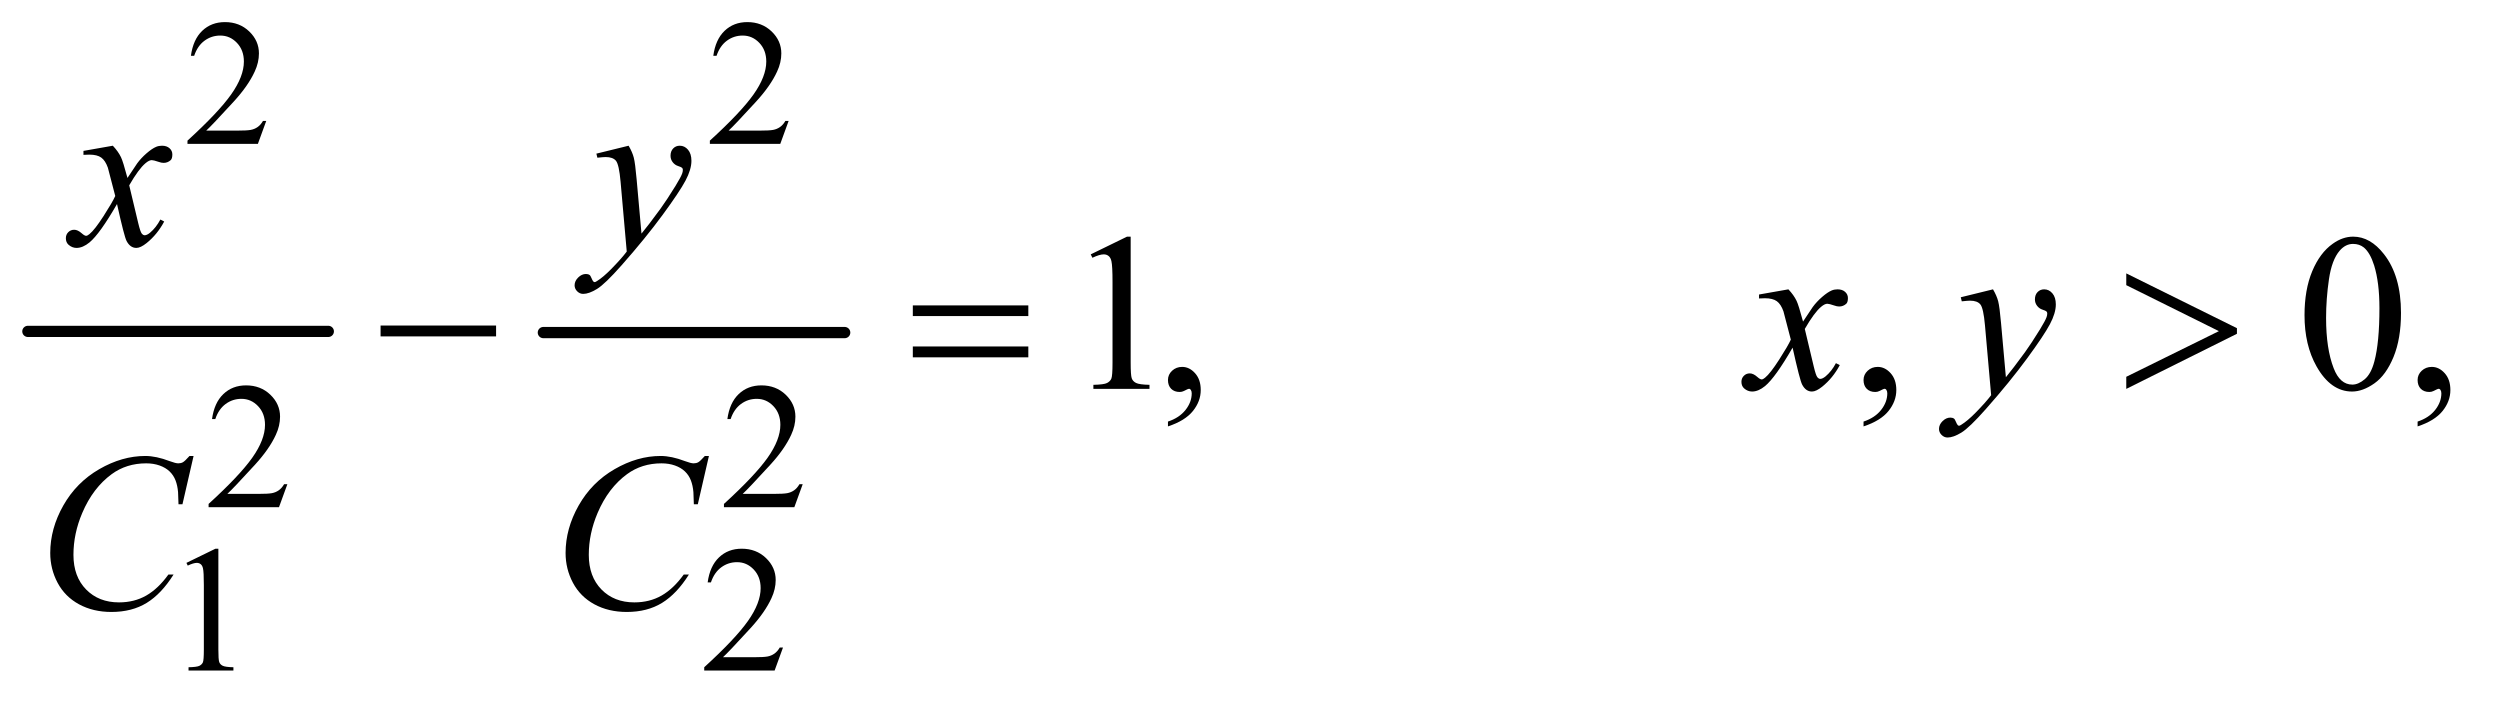
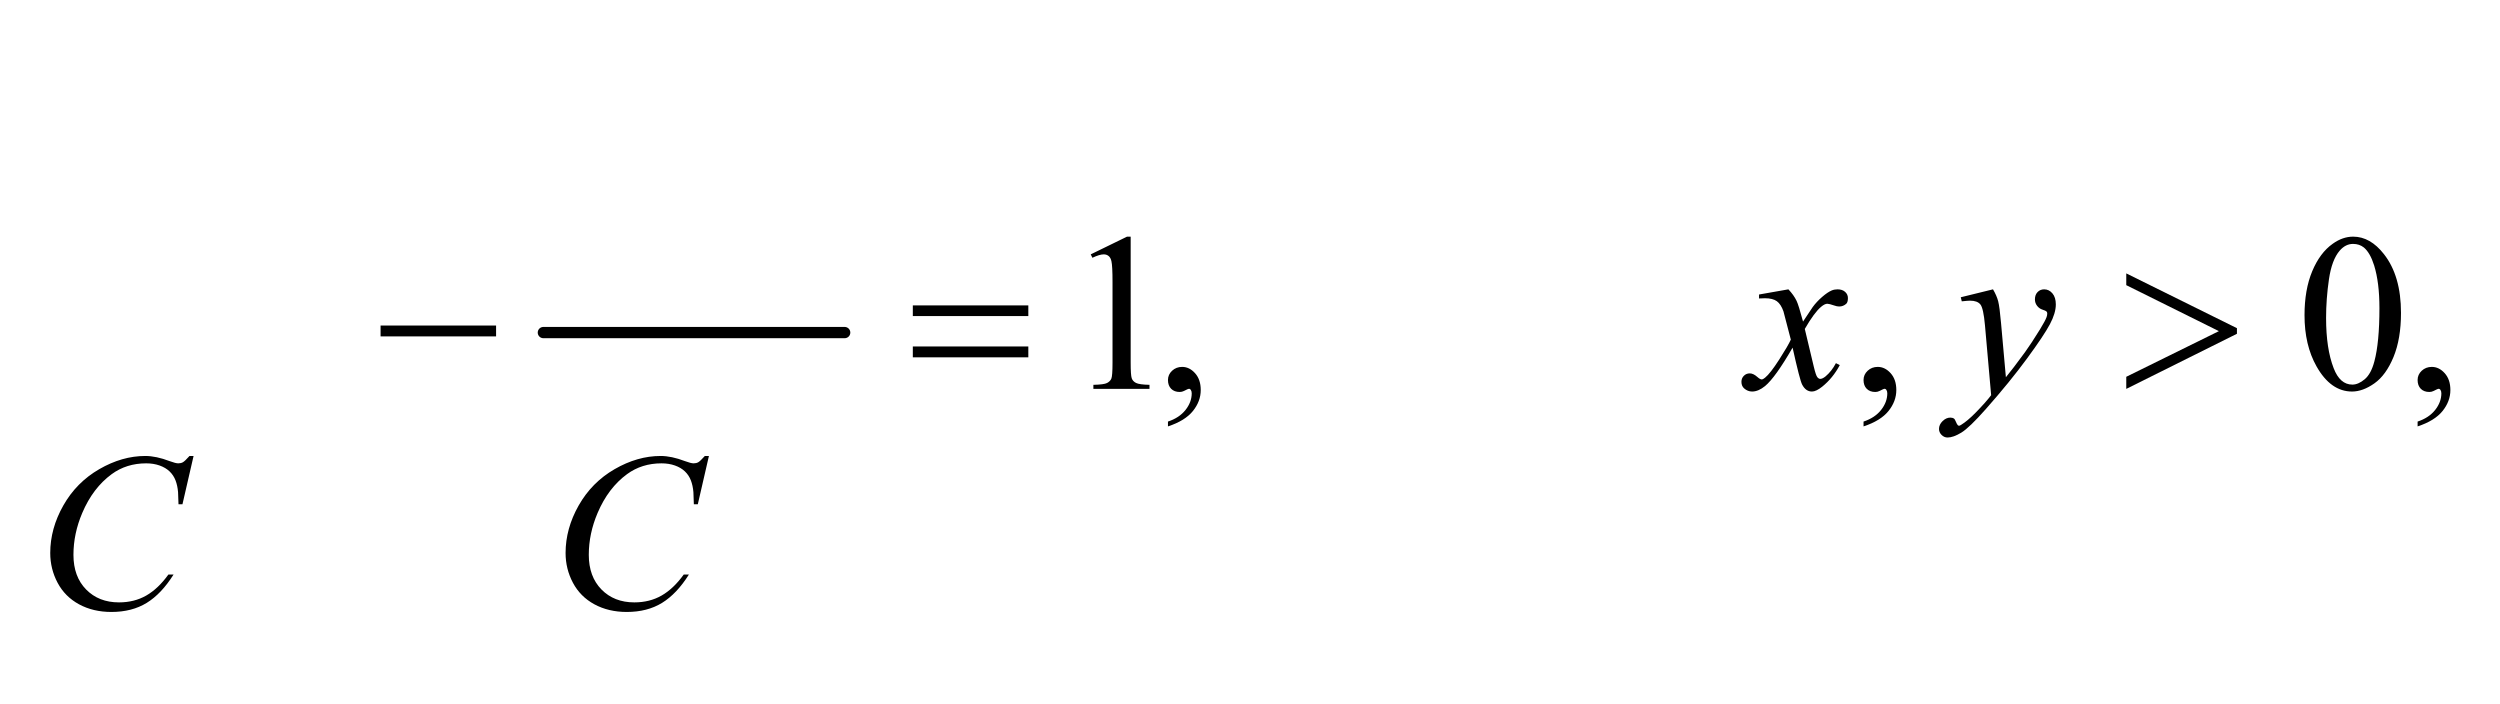
<svg xmlns="http://www.w3.org/2000/svg" stroke-dasharray="none" shape-rendering="auto" font-family="'Dialog'" text-rendering="auto" width="174" fill-opacity="1" color-interpolation="auto" color-rendering="auto" preserveAspectRatio="xMidYMid meet" font-size="12px" viewBox="0 0 174 49" fill="black" stroke="black" image-rendering="auto" stroke-miterlimit="10" stroke-linecap="square" stroke-linejoin="miter" font-style="normal" stroke-width="1" height="49" stroke-dashoffset="0" font-weight="normal" stroke-opacity="1">
  <defs id="genericDefs" />
  <g>
    <defs id="defs1">
      <clipPath clipPathUnits="userSpaceOnUse" id="clipPath1">
        <path d="M0.753 2.725 L110.699 2.725 L110.699 33.552 L0.753 33.552 L0.753 2.725 Z" />
      </clipPath>
      <clipPath clipPathUnits="userSpaceOnUse" id="clipPath2">
        <path d="M24.051 87.051 L24.051 1071.949 L3536.699 1071.949 L3536.699 87.051 Z" />
      </clipPath>
    </defs>
    <g stroke-width="16" transform="scale(1.576,1.576) translate(-0.753,-2.725) matrix(0.031,0,0,0.031,0,0)" stroke-linejoin="round" stroke-linecap="round">
-       <line y2="560" fill="none" x1="64" clip-path="url(#clipPath2)" x2="492" y1="560" />
-     </g>
+       </g>
    <g stroke-width="16" transform="matrix(0.049,0,0,0.049,-1.186,-4.293)" stroke-linejoin="round" stroke-linecap="round">
      <line y2="560" fill="none" x1="796" clip-path="url(#clipPath2)" x2="1224" y1="560" />
    </g>
    <g transform="matrix(0.049,0,0,0.049,-1.186,-4.293)">
-       <path d="M402.375 259.375 L390.5 292 L290.5 292 L290.5 287.375 Q334.625 247.125 352.625 221.625 Q370.625 196.125 370.625 175 Q370.625 158.875 360.75 148.5 Q350.875 138.125 337.125 138.125 Q324.625 138.125 314.688 145.438 Q304.75 152.75 300 166.875 L295.375 166.875 Q298.5 143.75 311.438 131.375 Q324.375 119 343.75 119 Q364.375 119 378.188 132.25 Q392 145.5 392 163.5 Q392 176.375 386 189.25 Q376.75 209.5 356 232.125 Q324.875 266.125 317.125 273.125 L361.375 273.125 Q374.875 273.125 380.312 272.125 Q385.75 271.125 390.125 268.062 Q394.5 265 397.75 259.375 L402.375 259.375 ZM1144.375 259.375 L1132.5 292 L1032.5 292 L1032.5 287.375 Q1076.625 247.125 1094.625 221.625 Q1112.625 196.125 1112.625 175 Q1112.625 158.875 1102.75 148.5 Q1092.875 138.125 1079.125 138.125 Q1066.625 138.125 1056.688 145.438 Q1046.75 152.75 1042 166.875 L1037.375 166.875 Q1040.5 143.75 1053.438 131.375 Q1066.375 119 1085.75 119 Q1106.375 119 1120.188 132.25 Q1134 145.5 1134 163.5 Q1134 176.375 1128 189.25 Q1118.75 209.5 1098 232.125 Q1066.875 266.125 1059.125 273.125 L1103.375 273.125 Q1116.875 273.125 1122.312 272.125 Q1127.75 271.125 1132.125 268.062 Q1136.5 265 1139.75 259.375 L1144.375 259.375 Z" stroke="none" clip-path="url(#clipPath2)" />
-     </g>
+       </g>
    <g transform="matrix(0.049,0,0,0.049,-1.186,-4.293)">
-       <path d="M432.375 775.375 L420.5 808 L320.5 808 L320.5 803.375 Q364.625 763.125 382.625 737.625 Q400.625 712.125 400.625 691 Q400.625 674.875 390.75 664.5 Q380.875 654.125 367.125 654.125 Q354.625 654.125 344.688 661.438 Q334.75 668.75 330 682.875 L325.375 682.875 Q328.5 659.75 341.438 647.375 Q354.375 635 373.75 635 Q394.375 635 408.188 648.25 Q422 661.5 422 679.5 Q422 692.375 416 705.25 Q406.75 725.5 386 748.125 Q354.875 782.125 347.125 789.125 L391.375 789.125 Q404.875 789.125 410.312 788.125 Q415.75 787.125 420.125 784.062 Q424.5 781 427.75 775.375 L432.375 775.375 ZM1164.375 775.375 L1152.5 808 L1052.5 808 L1052.5 803.375 Q1096.625 763.125 1114.625 737.625 Q1132.625 712.125 1132.625 691 Q1132.625 674.875 1122.75 664.5 Q1112.875 654.125 1099.125 654.125 Q1086.625 654.125 1076.688 661.438 Q1066.75 668.75 1062 682.875 L1057.375 682.875 Q1060.5 659.75 1073.438 647.375 Q1086.375 635 1105.75 635 Q1126.375 635 1140.188 648.25 Q1154 661.5 1154 679.5 Q1154 692.375 1148 705.25 Q1138.75 725.5 1118 748.125 Q1086.875 782.125 1079.125 789.125 L1123.375 789.125 Q1136.875 789.125 1142.312 788.125 Q1147.75 787.125 1152.125 784.062 Q1156.5 781 1159.75 775.375 L1164.375 775.375 Z" stroke="none" clip-path="url(#clipPath2)" />
-     </g>
+       </g>
    <g transform="matrix(0.049,0,0,0.049,-1.186,-4.293)">
-       <path d="M289 887.125 L330.25 867 L334.375 867 L334.375 1010.125 Q334.375 1024.375 335.562 1027.875 Q336.75 1031.375 340.5 1033.25 Q344.25 1035.125 355.75 1035.375 L355.75 1040 L292 1040 L292 1035.375 Q304 1035.125 307.5 1033.312 Q311 1031.5 312.375 1028.438 Q313.75 1025.375 313.75 1010.125 L313.75 918.625 Q313.75 900.125 312.5 894.875 Q311.625 890.875 309.312 889 Q307 887.125 303.75 887.125 Q299.125 887.125 290.875 891 L289 887.125 ZM1136.375 1007.375 L1124.5 1040 L1024.5 1040 L1024.5 1035.375 Q1068.625 995.125 1086.625 969.625 Q1104.625 944.125 1104.625 923 Q1104.625 906.875 1094.75 896.5 Q1084.875 886.125 1071.125 886.125 Q1058.625 886.125 1048.688 893.438 Q1038.75 900.75 1034 914.875 L1029.375 914.875 Q1032.5 891.75 1045.438 879.375 Q1058.375 867 1077.75 867 Q1098.375 867 1112.188 880.25 Q1126 893.5 1126 911.5 Q1126 924.375 1120 937.25 Q1110.75 957.5 1090 980.125 Q1058.875 1014.125 1051.125 1021.125 L1095.375 1021.125 Q1108.875 1021.125 1114.312 1020.125 Q1119.75 1019.125 1124.125 1016.062 Q1128.5 1013 1131.75 1007.375 L1136.375 1007.375 Z" stroke="none" clip-path="url(#clipPath2)" />
-     </g>
+       </g>
    <g transform="matrix(0.049,0,0,0.049,-1.186,-4.293)">
      <path d="M1573.5 448.906 L1625.062 423.75 L1630.219 423.75 L1630.219 602.656 Q1630.219 620.469 1631.703 624.844 Q1633.188 629.219 1637.875 631.562 Q1642.562 633.906 1656.938 634.219 L1656.938 640 L1577.25 640 L1577.25 634.219 Q1592.25 633.906 1596.625 631.641 Q1601 629.375 1602.719 625.547 Q1604.438 621.719 1604.438 602.656 L1604.438 488.281 Q1604.438 465.156 1602.875 458.594 Q1601.781 453.594 1598.891 451.25 Q1596 448.906 1591.938 448.906 Q1586.156 448.906 1575.844 453.75 L1573.5 448.906 ZM1683.188 693.281 L1683.188 686.406 Q1699.281 681.094 1708.109 669.922 Q1716.938 658.75 1716.938 646.25 Q1716.938 643.281 1715.531 641.25 Q1714.438 639.844 1713.344 639.844 Q1711.625 639.844 1705.844 642.969 Q1703.031 644.375 1699.906 644.375 Q1692.25 644.375 1687.719 639.844 Q1683.188 635.312 1683.188 627.344 Q1683.188 619.688 1689.047 614.219 Q1694.906 608.75 1703.344 608.75 Q1713.656 608.75 1721.703 617.734 Q1729.75 626.719 1729.75 641.562 Q1729.75 657.656 1718.578 671.484 Q1707.406 685.312 1683.188 693.281 ZM2671.188 693.281 L2671.188 686.406 Q2687.281 681.094 2696.109 669.922 Q2704.938 658.75 2704.938 646.25 Q2704.938 643.281 2703.531 641.25 Q2702.438 639.844 2701.344 639.844 Q2699.625 639.844 2693.844 642.969 Q2691.031 644.375 2687.906 644.375 Q2680.25 644.375 2675.719 639.844 Q2671.188 635.312 2671.188 627.344 Q2671.188 619.688 2677.047 614.219 Q2682.906 608.75 2691.344 608.75 Q2701.656 608.75 2709.703 617.734 Q2717.75 626.719 2717.75 641.562 Q2717.75 657.656 2706.578 671.484 Q2695.406 685.312 2671.188 693.281 ZM3297.562 535.312 Q3297.562 499.062 3308.5 472.891 Q3319.438 446.719 3337.562 433.906 Q3351.625 423.75 3366.625 423.75 Q3391 423.75 3410.375 448.594 Q3434.594 479.375 3434.594 532.031 Q3434.594 568.906 3423.969 594.688 Q3413.344 620.469 3396.859 632.109 Q3380.375 643.75 3365.062 643.75 Q3334.75 643.75 3314.594 607.969 Q3297.562 577.812 3297.562 535.312 ZM3328.188 539.219 Q3328.188 582.969 3338.969 610.625 Q3347.875 633.906 3365.531 633.906 Q3373.969 633.906 3383.031 626.328 Q3392.094 618.75 3396.781 600.938 Q3403.969 574.062 3403.969 525.156 Q3403.969 488.906 3396.469 464.688 Q3390.844 446.719 3381.938 439.219 Q3375.531 434.062 3366.469 434.062 Q3355.844 434.062 3347.562 443.594 Q3336.312 456.562 3332.25 484.375 Q3328.188 512.188 3328.188 539.219 ZM3458.188 693.281 L3458.188 686.406 Q3474.281 681.094 3483.109 669.922 Q3491.938 658.75 3491.938 646.25 Q3491.938 643.281 3490.531 641.25 Q3489.438 639.844 3488.344 639.844 Q3486.625 639.844 3480.844 642.969 Q3478.031 644.375 3474.906 644.375 Q3467.25 644.375 3462.719 639.844 Q3458.188 635.312 3458.188 627.344 Q3458.188 619.688 3464.047 614.219 Q3469.906 608.75 3478.344 608.75 Q3488.656 608.75 3496.703 617.734 Q3504.75 626.719 3504.75 641.562 Q3504.75 657.656 3493.578 671.484 Q3482.406 685.312 3458.188 693.281 Z" stroke="none" clip-path="url(#clipPath2)" />
    </g>
    <g transform="matrix(0.049,0,0,0.049,-1.186,-4.293)">
-       <path d="M184.469 294.594 Q192.125 302.719 196.031 310.844 Q198.844 316.469 205.25 340.375 L219 319.75 Q224.469 312.25 232.281 305.453 Q240.094 298.656 246.031 296.156 Q249.781 294.594 254.312 294.594 Q261.031 294.594 265.016 298.188 Q269 301.781 269 306.938 Q269 312.875 266.656 315.062 Q262.281 318.969 256.656 318.969 Q253.375 318.969 249.625 317.562 Q242.281 315.062 239.781 315.062 Q236.031 315.062 230.875 319.438 Q221.188 327.562 207.75 350.844 L220.562 404.594 Q223.531 416.938 225.562 419.359 Q227.594 421.781 229.625 421.781 Q232.906 421.781 237.281 418.188 Q245.875 411 251.969 399.438 L257.438 402.25 Q247.594 420.688 232.438 432.875 Q223.844 439.75 217.906 439.75 Q209.156 439.75 204 429.906 Q200.719 423.812 190.406 377.406 Q166.031 419.75 151.344 431.938 Q141.812 439.75 132.906 439.75 Q126.656 439.75 121.5 435.219 Q117.75 431.781 117.75 426 Q117.75 420.844 121.188 417.406 Q124.625 413.969 129.625 413.969 Q134.625 413.969 140.25 418.969 Q144.312 422.562 146.5 422.562 Q148.375 422.562 151.344 420.062 Q158.688 414.125 171.344 394.438 Q184 374.75 187.906 366 Q178.219 328.031 177.438 325.844 Q173.844 315.688 168.062 311.469 Q162.281 307.25 151.031 307.25 Q147.438 307.25 142.75 307.562 L142.75 301.938 L184.469 294.594 ZM917.094 294.594 Q922.406 303.656 924.438 311.547 Q926.469 319.438 928.5 342.562 L935.375 419.438 Q944.75 408.188 962.562 383.812 Q971.156 371.938 983.812 351.469 Q991.469 338.969 993.188 333.969 Q994.125 331.469 994.125 328.812 Q994.125 327.094 993.031 326 Q991.938 324.906 987.328 323.422 Q982.719 321.938 979.672 317.953 Q976.625 313.969 976.625 308.812 Q976.625 302.406 980.375 298.5 Q984.125 294.594 989.75 294.594 Q996.625 294.594 1001.469 300.297 Q1006.312 306 1006.312 316 Q1006.312 328.344 997.875 344.203 Q989.438 360.062 965.375 392.875 Q941.312 425.688 907.094 464.438 Q883.5 491.156 872.094 498.109 Q860.688 505.062 852.562 505.062 Q847.719 505.062 844.047 501.391 Q840.375 497.719 840.375 492.875 Q840.375 486.781 845.453 481.781 Q850.531 476.781 856.469 476.781 Q859.594 476.781 861.625 478.188 Q862.875 478.969 864.359 482.641 Q865.844 486.312 867.094 487.562 Q867.875 488.344 868.969 488.344 Q869.906 488.344 872.25 486.781 Q880.844 481.469 892.25 469.906 Q907.25 454.594 914.438 444.906 L905.688 345.844 Q903.5 321.312 899.125 316 Q894.75 310.688 884.438 310.688 Q881.156 310.688 872.719 311.625 L871.312 305.844 L917.094 294.594 Z" stroke="none" clip-path="url(#clipPath2)" />
-     </g>
+       </g>
    <g transform="matrix(0.049,0,0,0.049,-1.186,-4.293)">
      <path d="M2564.469 498.594 Q2572.125 506.719 2576.031 514.844 Q2578.844 520.469 2585.25 544.375 L2599 523.75 Q2604.469 516.25 2612.281 509.453 Q2620.094 502.656 2626.031 500.156 Q2629.781 498.594 2634.312 498.594 Q2641.031 498.594 2645.016 502.188 Q2649 505.781 2649 510.938 Q2649 516.875 2646.656 519.062 Q2642.281 522.969 2636.656 522.969 Q2633.375 522.969 2629.625 521.562 Q2622.281 519.062 2619.781 519.062 Q2616.031 519.062 2610.875 523.438 Q2601.188 531.562 2587.75 554.844 L2600.562 608.594 Q2603.531 620.938 2605.562 623.359 Q2607.594 625.781 2609.625 625.781 Q2612.906 625.781 2617.281 622.188 Q2625.875 615 2631.969 603.438 L2637.438 606.25 Q2627.594 624.688 2612.438 636.875 Q2603.844 643.75 2597.906 643.75 Q2589.156 643.75 2584 633.906 Q2580.719 627.812 2570.406 581.406 Q2546.031 623.75 2531.344 635.938 Q2521.812 643.75 2512.906 643.75 Q2506.656 643.75 2501.5 639.219 Q2497.75 635.781 2497.75 630 Q2497.75 624.844 2501.188 621.406 Q2504.625 617.969 2509.625 617.969 Q2514.625 617.969 2520.25 622.969 Q2524.312 626.562 2526.5 626.562 Q2528.375 626.562 2531.344 624.062 Q2538.688 618.125 2551.344 598.438 Q2564 578.75 2567.906 570 Q2558.219 532.031 2557.438 529.844 Q2553.844 519.688 2548.062 515.469 Q2542.281 511.25 2531.031 511.25 Q2527.438 511.25 2522.75 511.562 L2522.75 505.938 L2564.469 498.594 ZM2855.094 498.594 Q2860.406 507.656 2862.438 515.547 Q2864.469 523.438 2866.5 546.562 L2873.375 623.438 Q2882.75 612.188 2900.562 587.812 Q2909.156 575.938 2921.812 555.469 Q2929.469 542.969 2931.188 537.969 Q2932.125 535.469 2932.125 532.812 Q2932.125 531.094 2931.031 530 Q2929.938 528.906 2925.328 527.422 Q2920.719 525.938 2917.672 521.953 Q2914.625 517.969 2914.625 512.812 Q2914.625 506.406 2918.375 502.5 Q2922.125 498.594 2927.75 498.594 Q2934.625 498.594 2939.469 504.297 Q2944.312 510 2944.312 520 Q2944.312 532.344 2935.875 548.203 Q2927.438 564.062 2903.375 596.875 Q2879.312 629.688 2845.094 668.438 Q2821.5 695.156 2810.094 702.109 Q2798.688 709.062 2790.562 709.062 Q2785.719 709.062 2782.047 705.391 Q2778.375 701.719 2778.375 696.875 Q2778.375 690.781 2783.453 685.781 Q2788.531 680.781 2794.469 680.781 Q2797.594 680.781 2799.625 682.188 Q2800.875 682.969 2802.359 686.641 Q2803.844 690.312 2805.094 691.562 Q2805.875 692.344 2806.969 692.344 Q2807.906 692.344 2810.25 690.781 Q2818.844 685.469 2830.25 673.906 Q2845.25 658.594 2852.438 648.906 L2843.688 549.844 Q2841.5 525.312 2837.125 520 Q2832.75 514.688 2822.438 514.688 Q2819.156 514.688 2810.719 515.625 L2809.312 509.844 L2855.094 498.594 Z" stroke="none" clip-path="url(#clipPath2)" />
    </g>
    <g transform="matrix(0.049,0,0,0.049,-1.186,-4.293)">
      <path d="M299.156 735.281 L283.375 803.875 L277.75 803.875 L277.125 786.688 Q276.344 777.312 273.531 769.969 Q270.719 762.625 265.094 757.234 Q259.469 751.844 250.875 748.797 Q242.281 745.75 231.812 745.75 Q203.844 745.75 182.906 761.062 Q156.188 780.594 141.031 816.219 Q128.531 845.594 128.531 875.75 Q128.531 906.531 146.5 924.891 Q164.469 943.25 193.219 943.25 Q214.938 943.25 231.891 933.562 Q248.844 923.875 263.375 903.719 L270.719 903.719 Q253.531 931.062 232.594 943.953 Q211.656 956.844 182.438 956.844 Q156.5 956.844 136.5 945.984 Q116.5 935.125 106.031 915.438 Q95.562 895.75 95.562 873.094 Q95.562 838.406 114.156 805.594 Q132.75 772.781 165.172 754.031 Q197.594 735.281 230.562 735.281 Q246.031 735.281 265.25 742.625 Q273.688 745.75 277.438 745.75 Q281.188 745.75 284 744.188 Q286.812 742.625 293.375 735.281 L299.156 735.281 ZM1031.156 735.281 L1015.375 803.875 L1009.75 803.875 L1009.125 786.688 Q1008.344 777.312 1005.531 769.969 Q1002.719 762.625 997.094 757.234 Q991.469 751.844 982.875 748.797 Q974.281 745.75 963.812 745.75 Q935.844 745.75 914.906 761.062 Q888.188 780.594 873.031 816.219 Q860.531 845.594 860.531 875.75 Q860.531 906.531 878.5 924.891 Q896.469 943.25 925.219 943.25 Q946.938 943.25 963.891 933.562 Q980.844 923.875 995.375 903.719 L1002.719 903.719 Q985.531 931.062 964.594 943.953 Q943.656 956.844 914.438 956.844 Q888.5 956.844 868.5 945.984 Q848.5 935.125 838.031 915.438 Q827.562 895.75 827.562 873.094 Q827.562 838.406 846.156 805.594 Q864.75 772.781 897.172 754.031 Q929.594 735.281 962.562 735.281 Q978.031 735.281 997.25 742.625 Q1005.688 745.75 1009.438 745.75 Q1013.188 745.75 1016 744.188 Q1018.812 742.625 1025.375 735.281 L1031.156 735.281 Z" stroke="none" clip-path="url(#clipPath2)" />
    </g>
    <g transform="matrix(0.049,0,0,0.049,-1.186,-4.293)">
      <path d="M564.781 550 L728.844 550 L728.844 565.469 L564.781 565.469 L564.781 550 ZM1320.781 521.406 L1484.844 521.406 L1484.844 536.562 L1320.781 536.562 L1320.781 521.406 ZM1320.781 579.688 L1484.844 579.688 L1484.844 595.156 L1320.781 595.156 L1320.781 579.688 ZM3044.375 640 L3044.375 622.812 L3175.938 557.969 L3044.375 492.656 L3044.375 475.938 L3201.562 553.75 L3201.562 561.719 L3044.375 640 Z" stroke="none" clip-path="url(#clipPath2)" />
    </g>
  </g>
</svg>